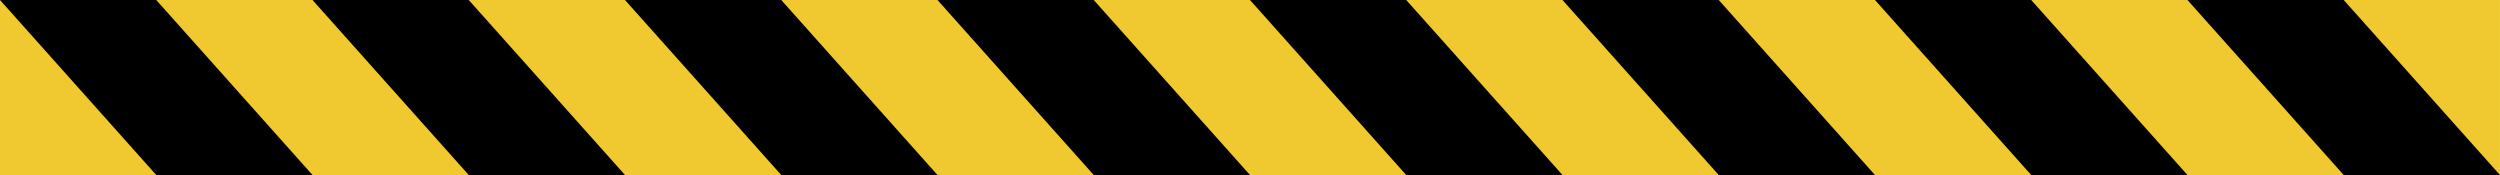
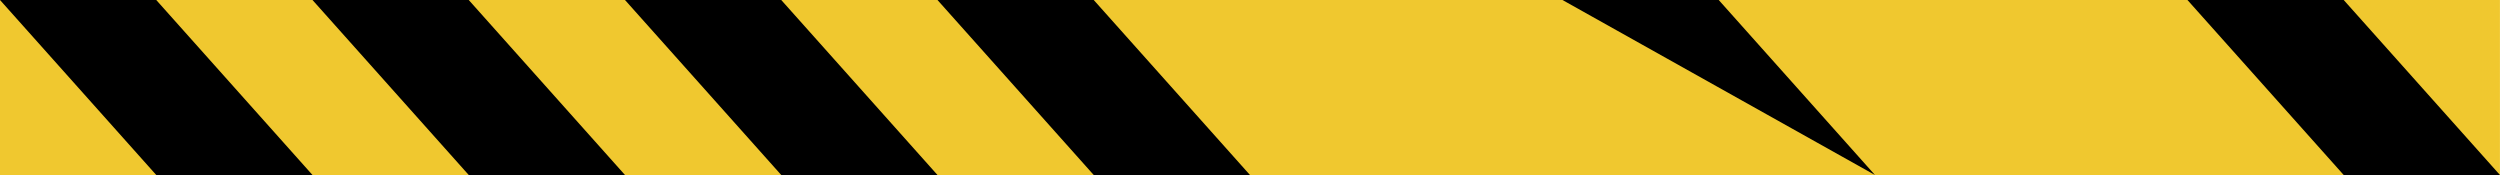
<svg xmlns="http://www.w3.org/2000/svg" height="100.0" preserveAspectRatio="xMidYMid meet" version="1.0" viewBox="0.0 0.0 1428.6 100.0" width="1428.6" zoomAndPan="magnify">
  <defs>
    <clipPath id="a">
      <path d="M 1250 0 L 1428.57 0 L 1428.57 100 L 1250 100 Z M 1250 0" />
    </clipPath>
  </defs>
  <g>
    <g id="change1_1">
      <path d="M 1428.57 0 L 0 0 L 0 100 L 1428.57 100 L 1428.57 0" fill="#f0c82f" />
    </g>
    <g id="change2_1">
      <path d="M 89.285 0 L 0 0 L 89.285 100 L 178.57 100 L 89.285 0" />
    </g>
    <g id="change2_2">
      <path d="M 267.855 0 L 178.57 0 L 267.855 100 L 357.145 100 L 267.855 0" />
    </g>
    <g id="change2_3">
      <path d="M 446.43 0 L 357.145 0 L 446.43 100 L 535.715 100 L 446.43 0" />
    </g>
    <g id="change2_4">
      <path d="M 625 0 L 535.715 0 L 625 100 L 714.285 100 L 625 0" />
    </g>
    <g id="change2_5">
-       <path d="M 803.57 0 L 714.285 0 L 803.57 100 L 892.859 100 L 803.57 0" />
-     </g>
+       </g>
    <g id="change2_6">
-       <path d="M 982.145 0 L 892.859 0 L 982.145 100 L 1071.43 100 L 982.145 0" />
+       <path d="M 982.145 0 L 892.859 0 L 1071.43 100 L 982.145 0" />
    </g>
    <g id="change2_7">
-       <path d="M 1160.711 0 L 1071.43 0 L 1160.711 100 L 1250 100 L 1160.711 0" />
-     </g>
+       </g>
    <g clip-path="url(#a)" id="change2_8">
      <path d="M 1339.289 0 L 1250 0 L 1339.289 100 L 1428.57 100 L 1339.289 0" />
    </g>
  </g>
</svg>